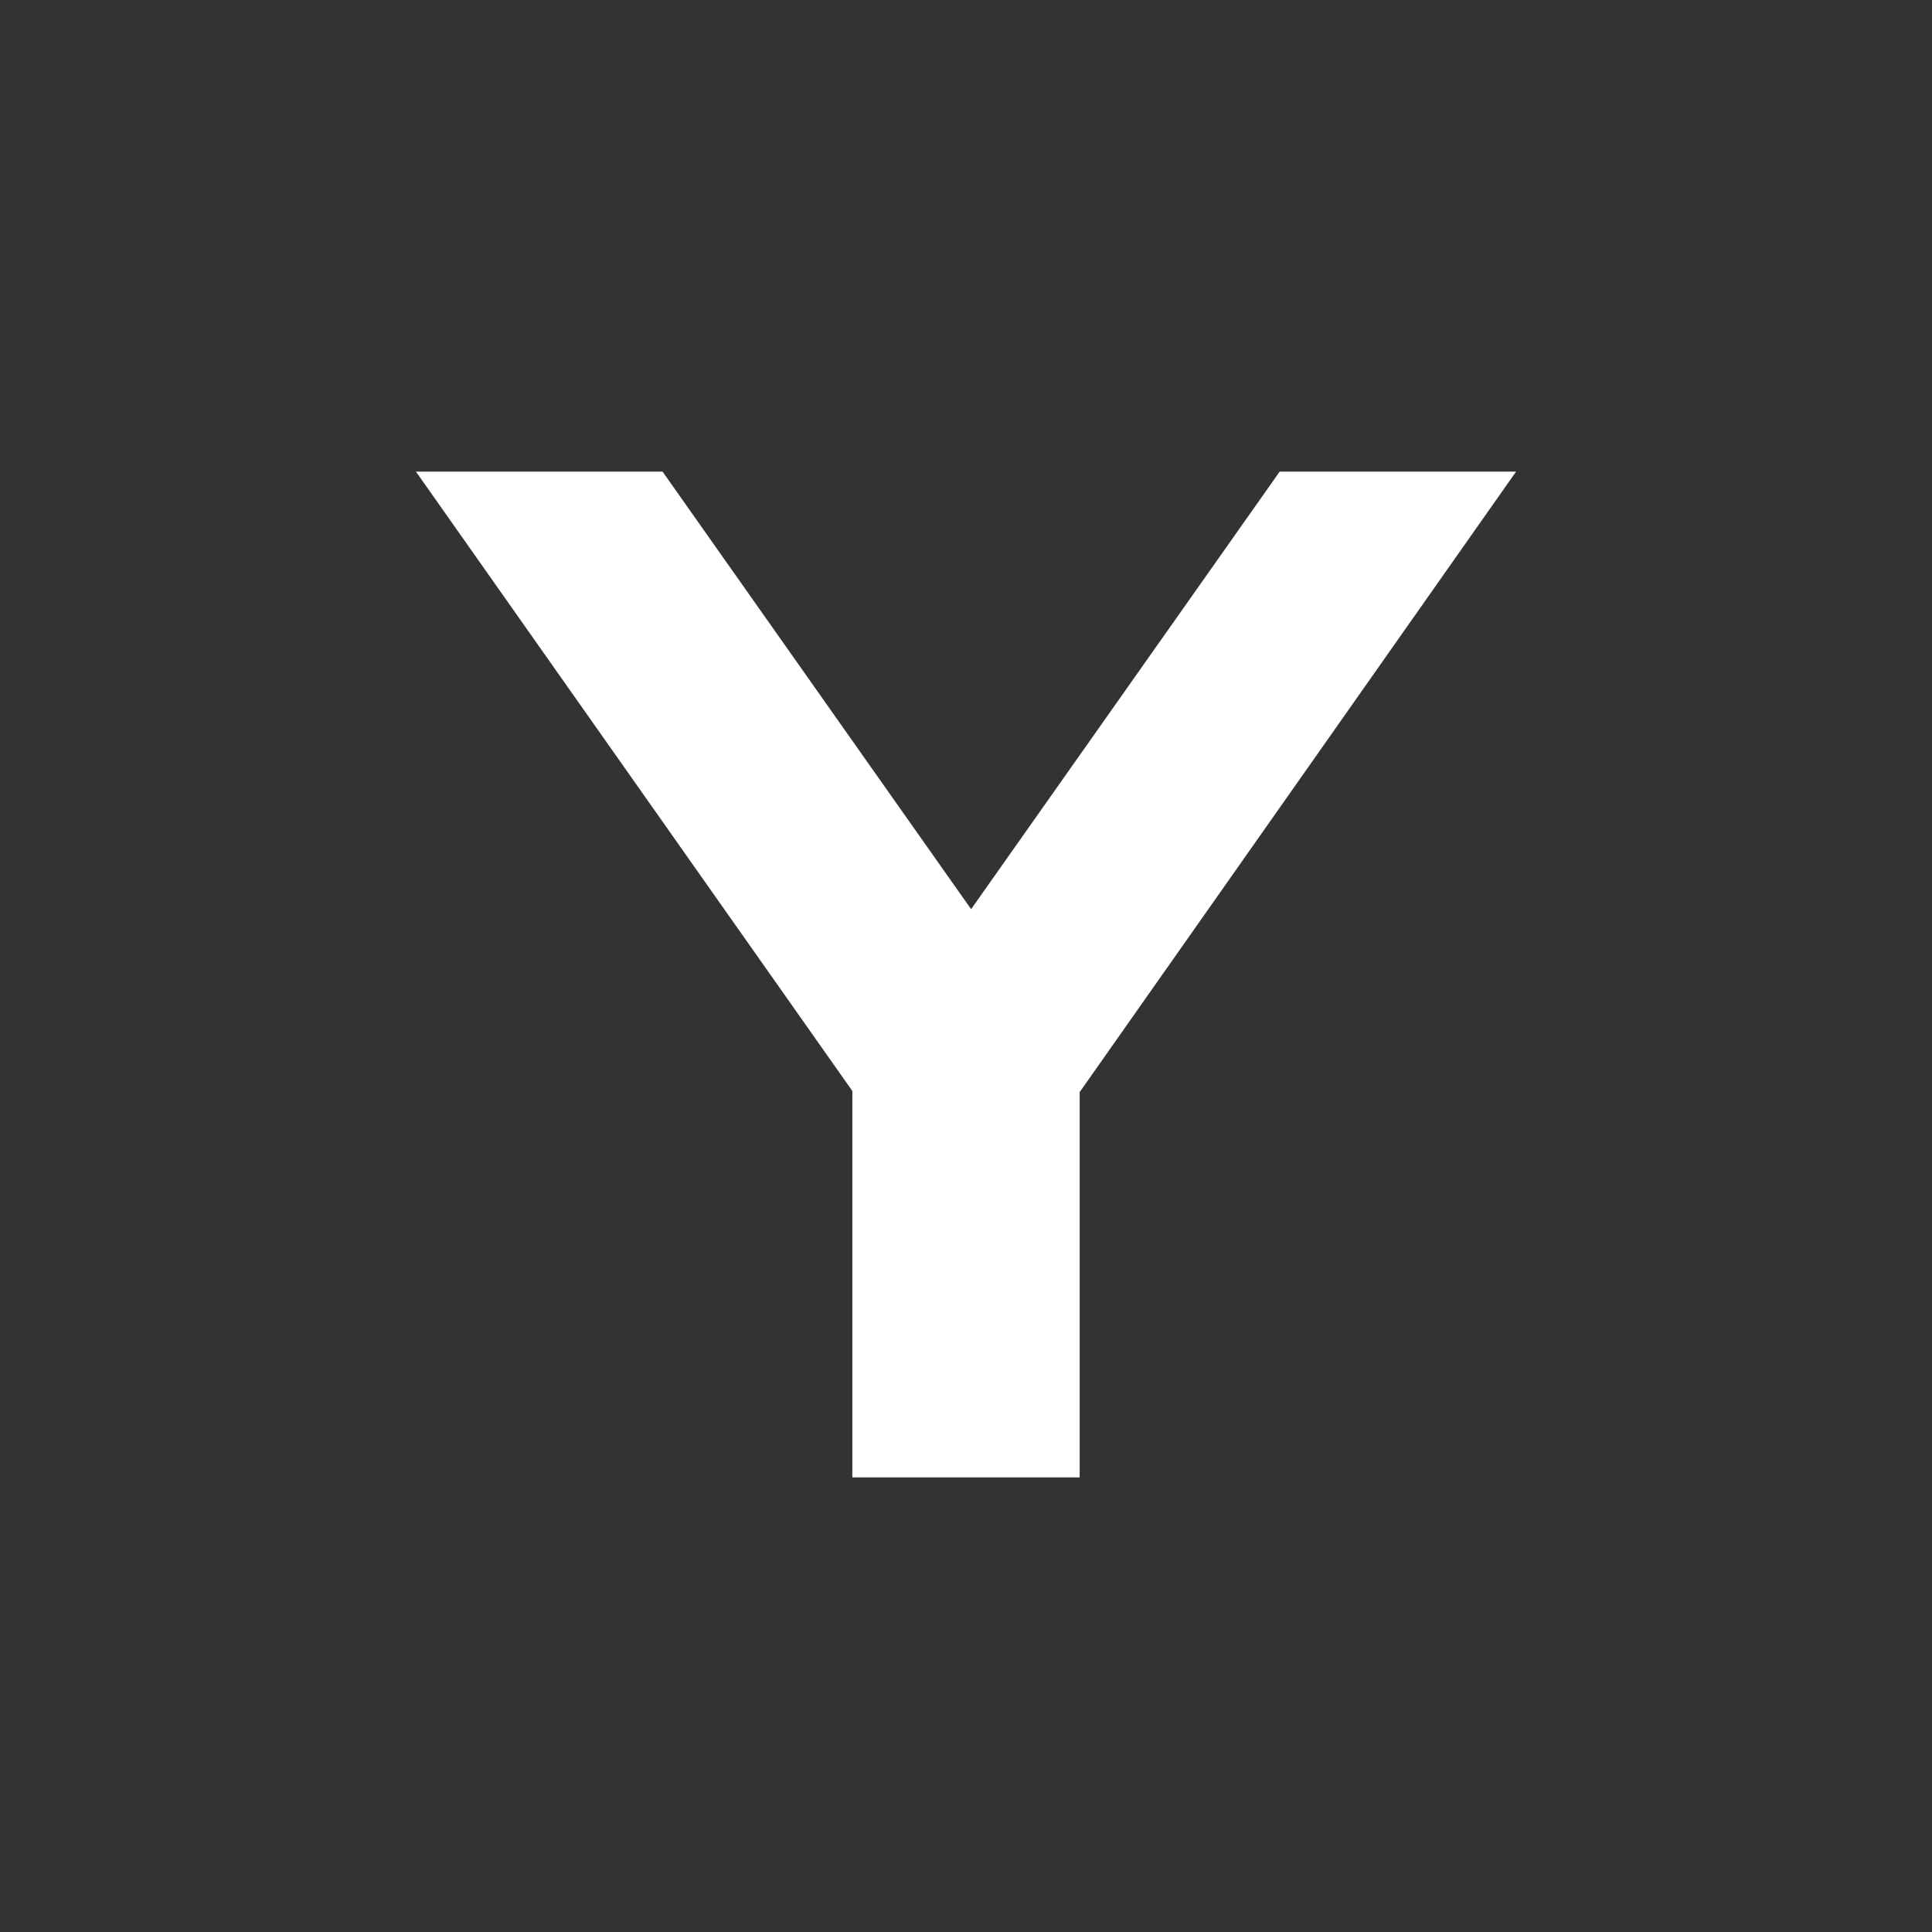
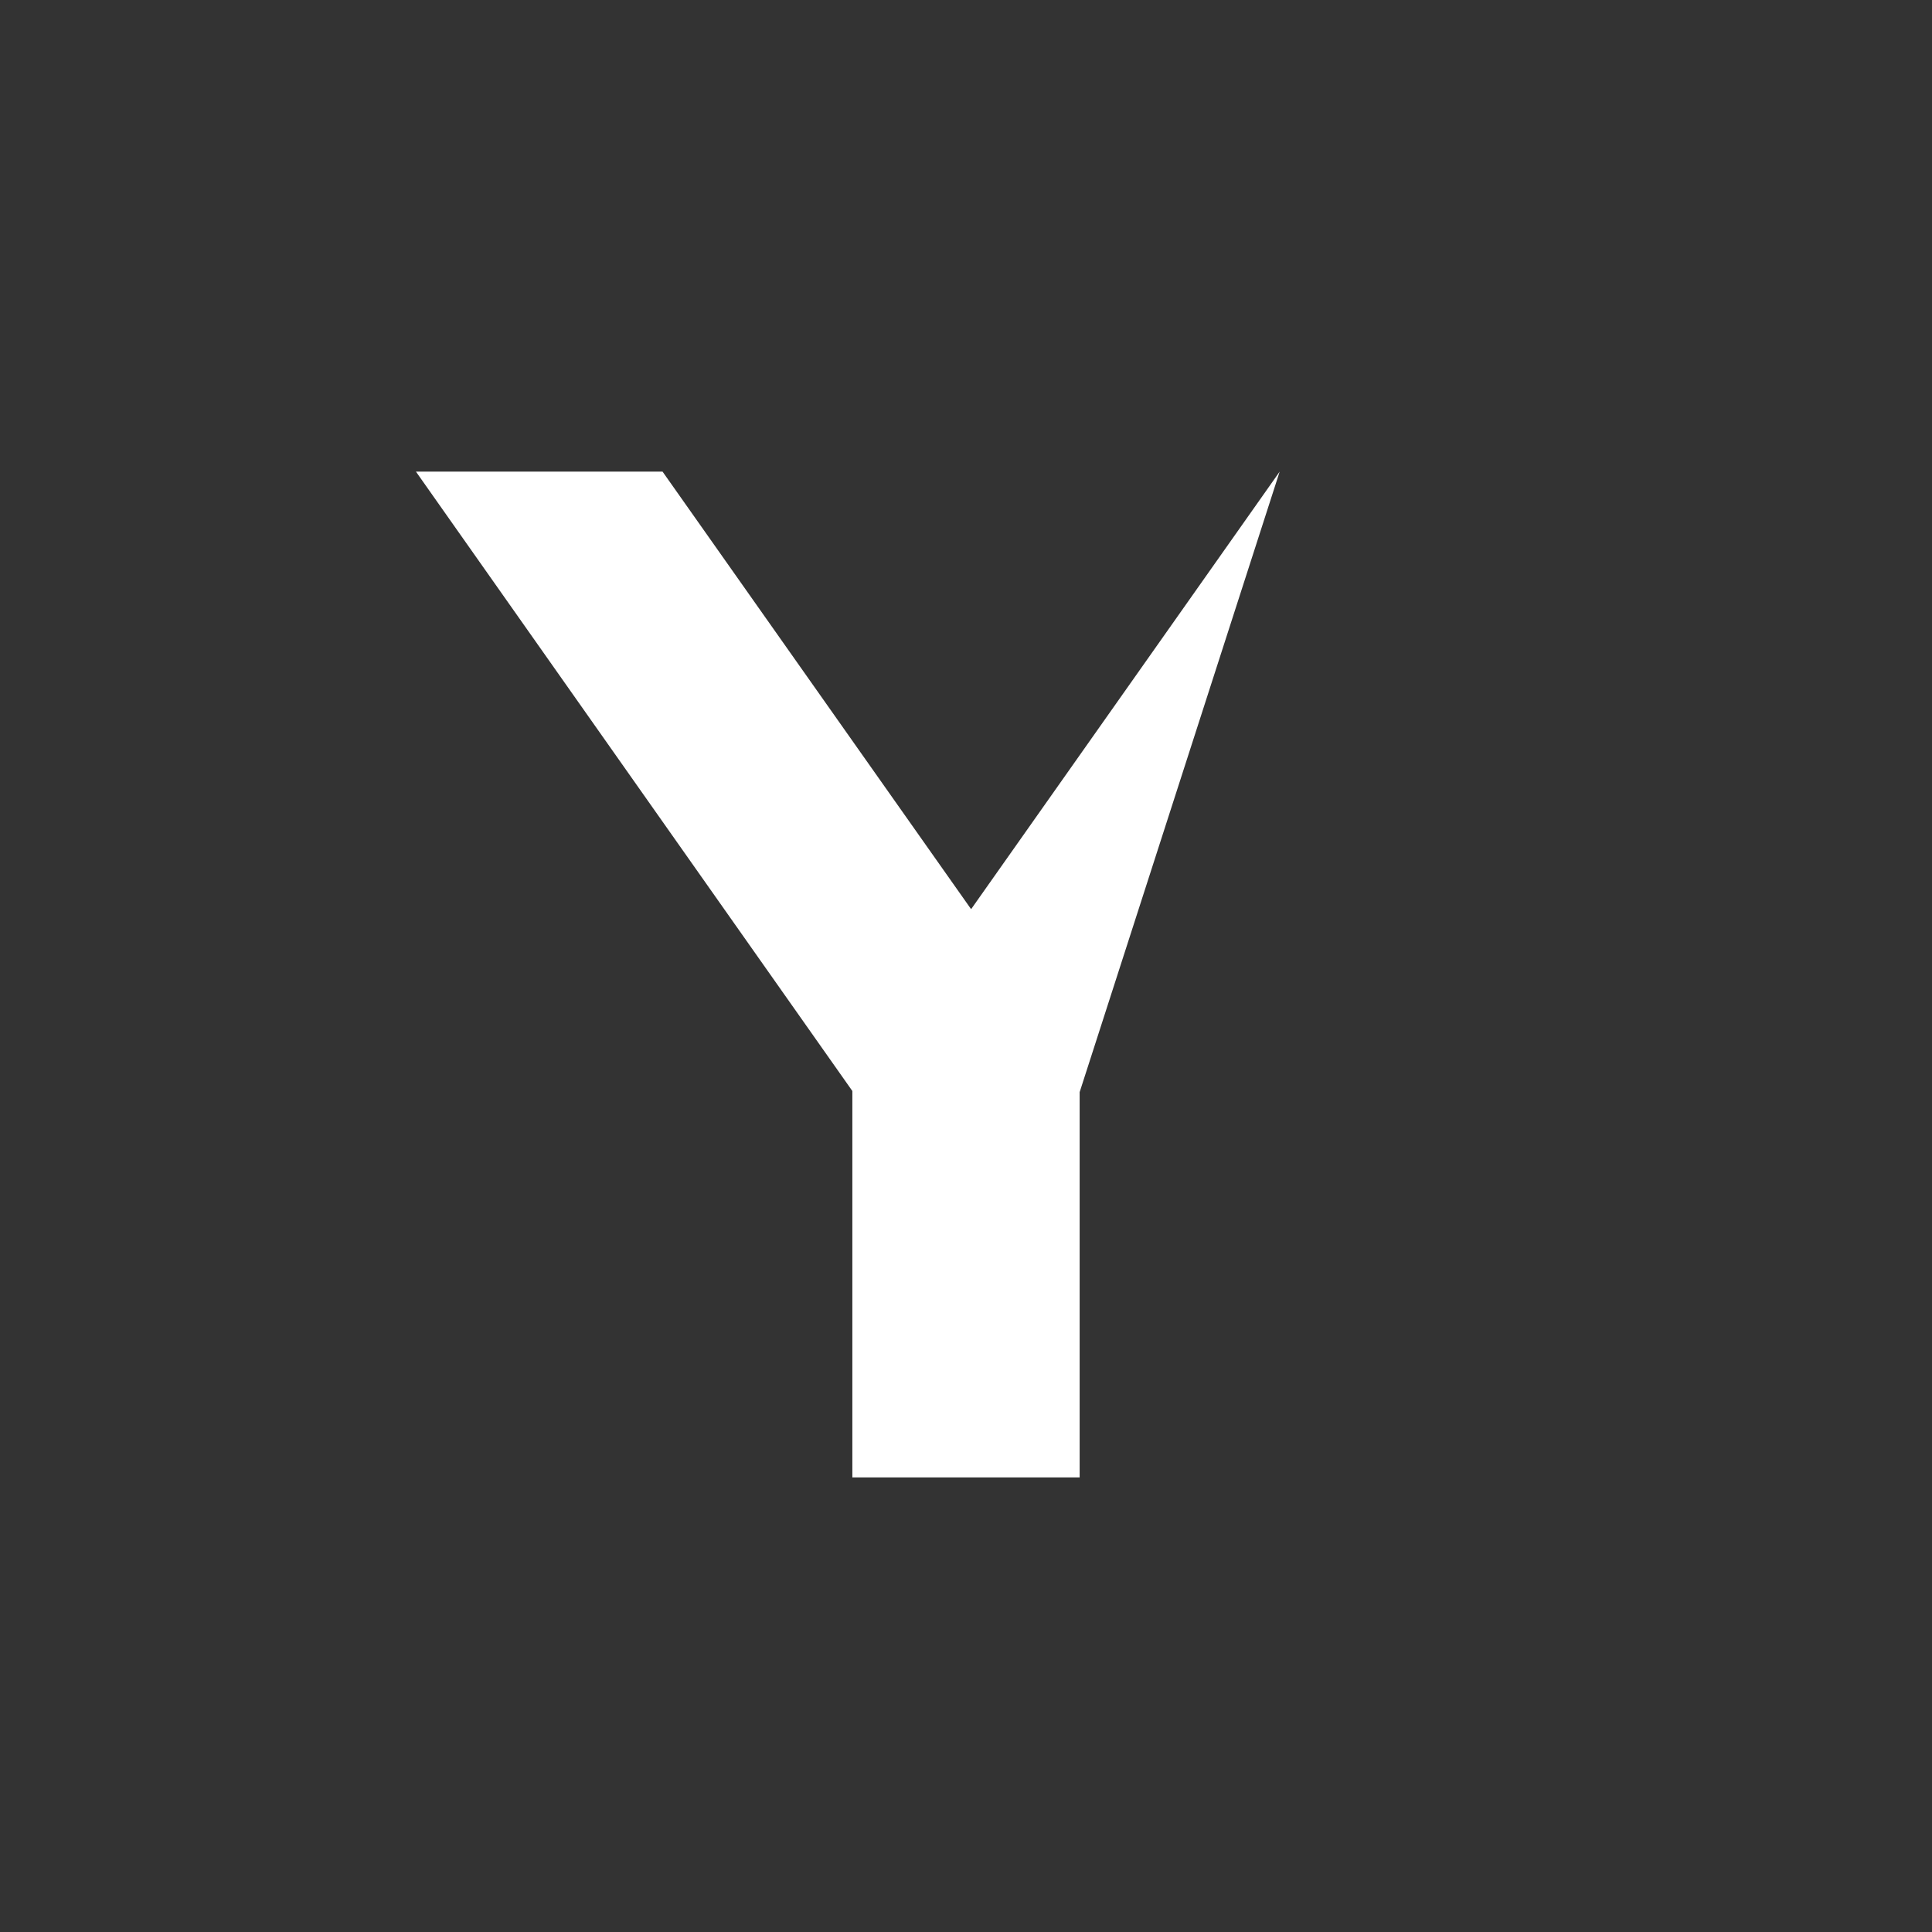
<svg xmlns="http://www.w3.org/2000/svg" id="Calque_1" data-name="Calque 1" viewBox="0 0 34 34">
  <rect x="0" y="0" width="34" height="34" fill="#333333" stroke="none" />
  <defs>
    <style>.cls-1{fill:#fff;}</style>
  </defs>
-   <path id="Y" class="cls-1" d="M19,19.22V26H15v-6.8L7.32,8.3h4.34L17.09,16,22.52,8.3h4.16Z" />
+   <path id="Y" class="cls-1" d="M19,19.22V26H15v-6.8L7.32,8.3h4.34L17.09,16,22.52,8.3Z" />
</svg>